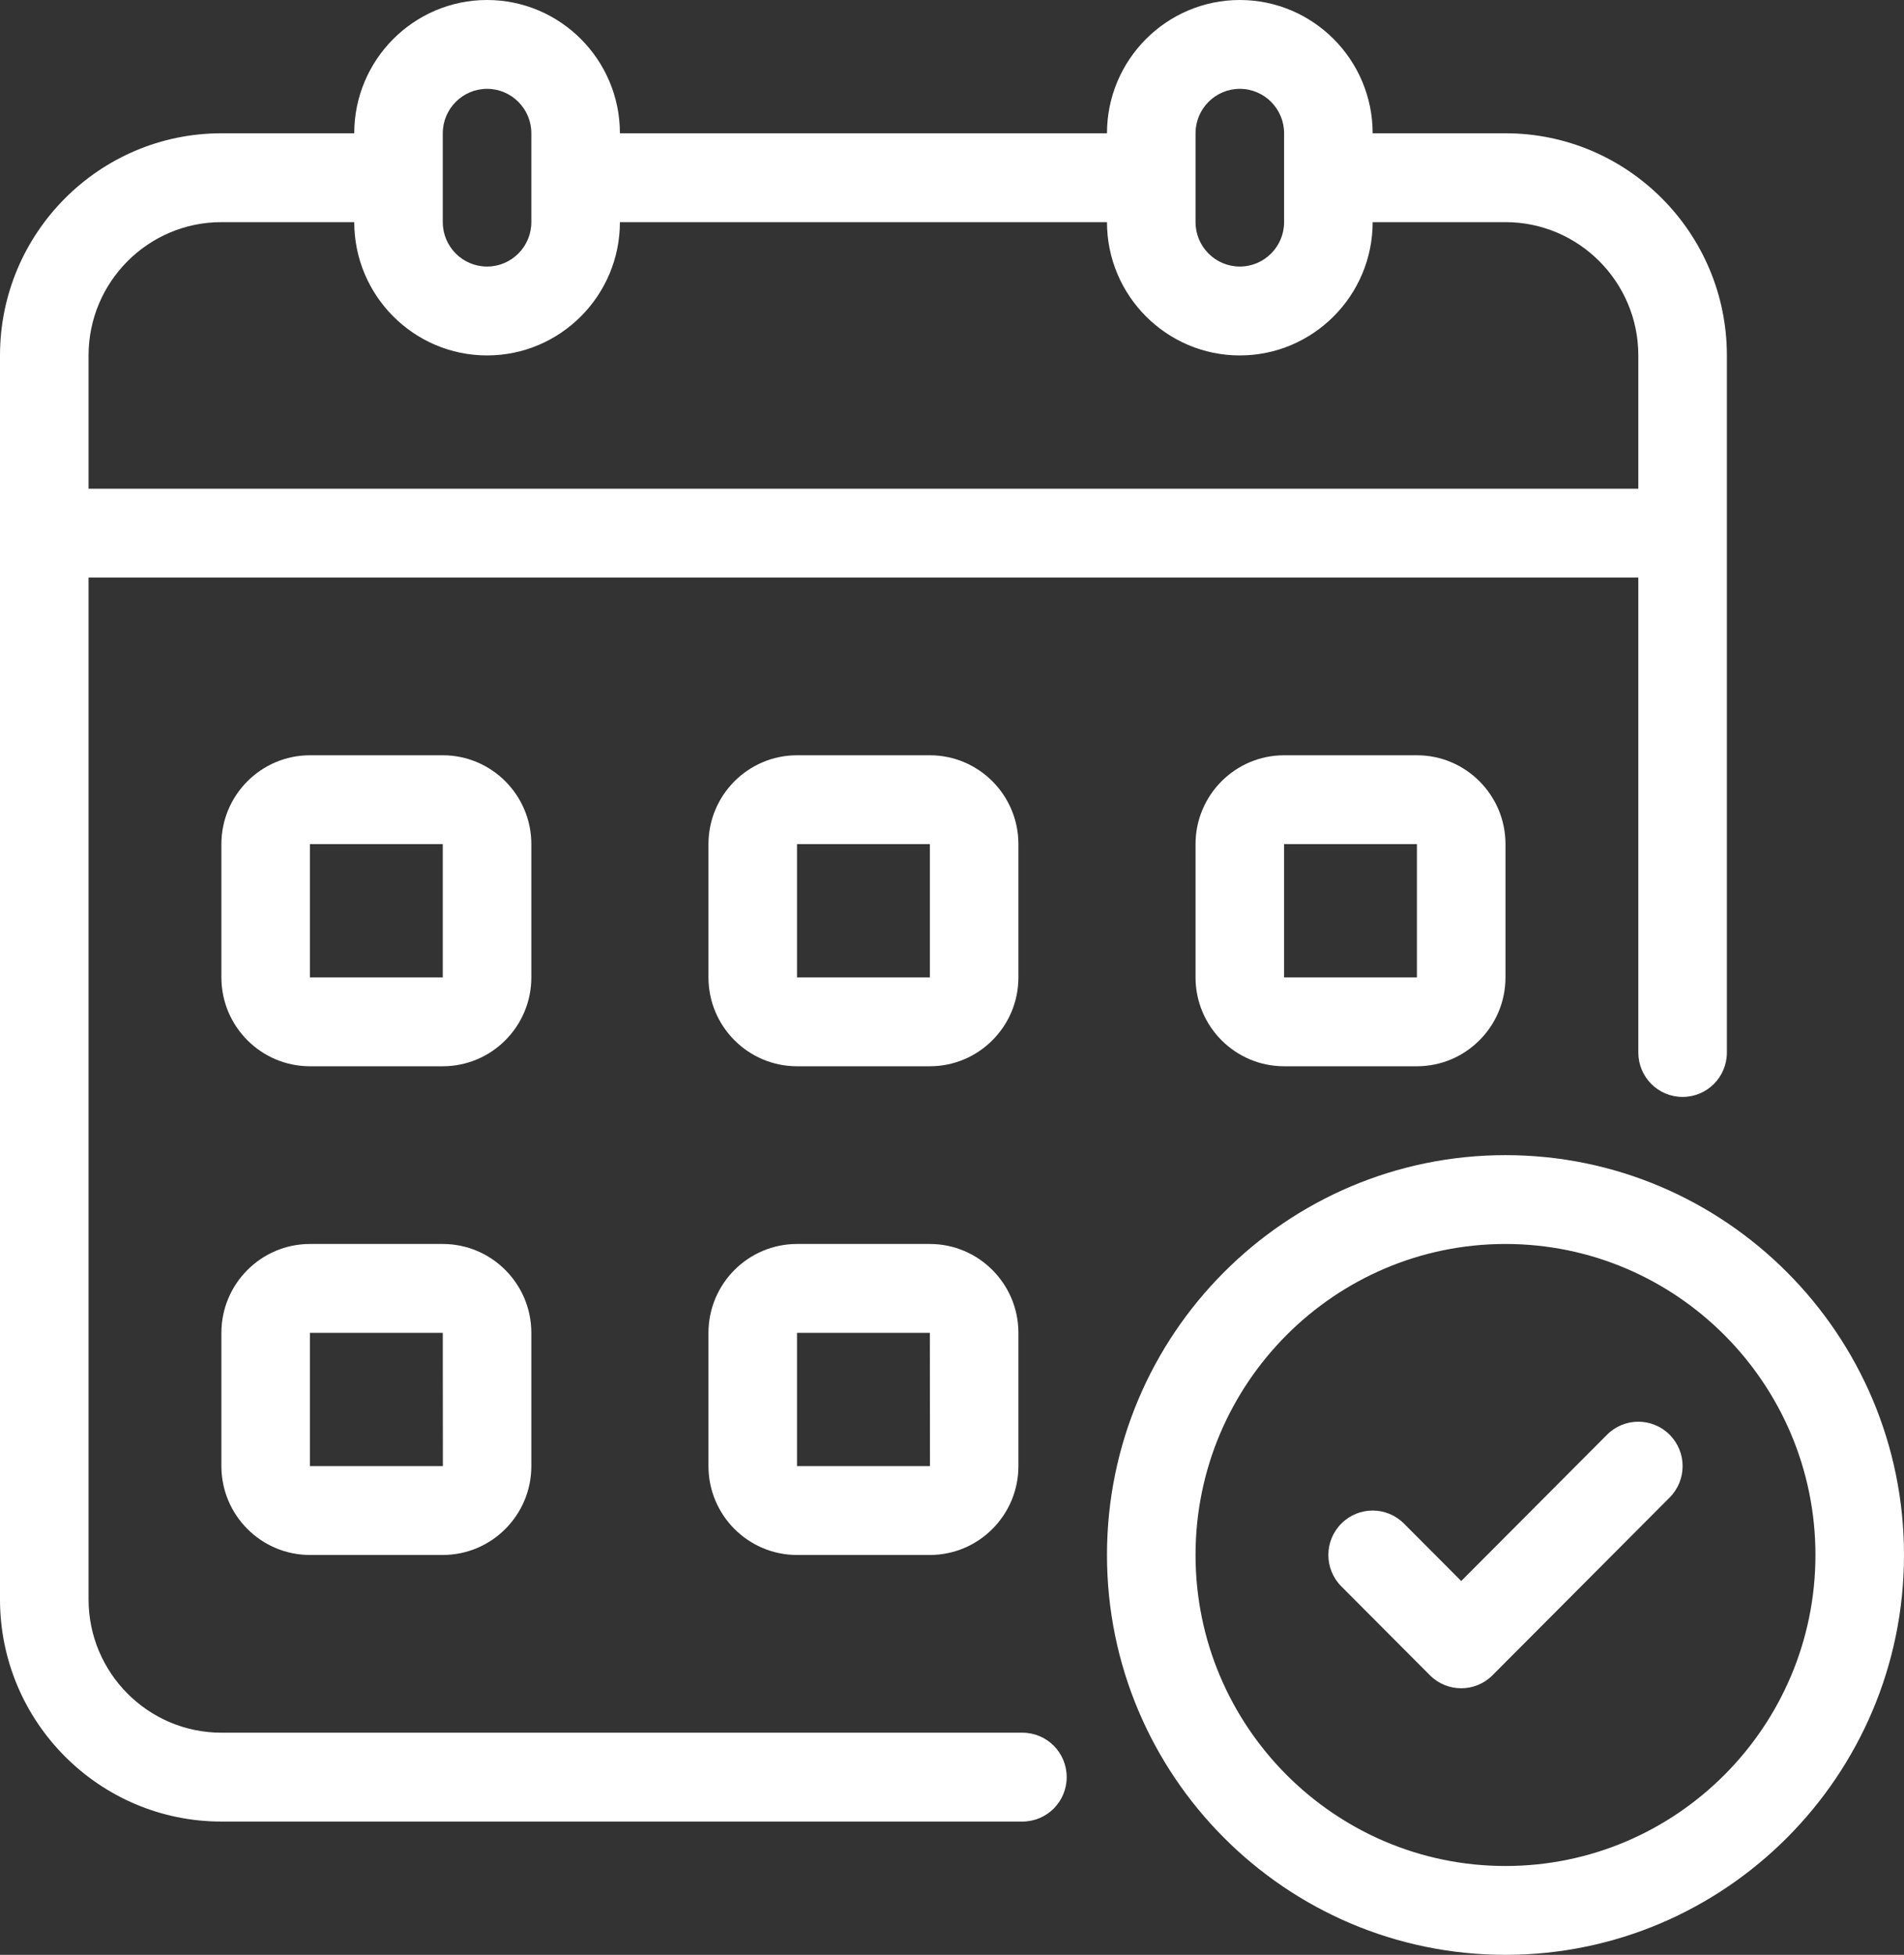
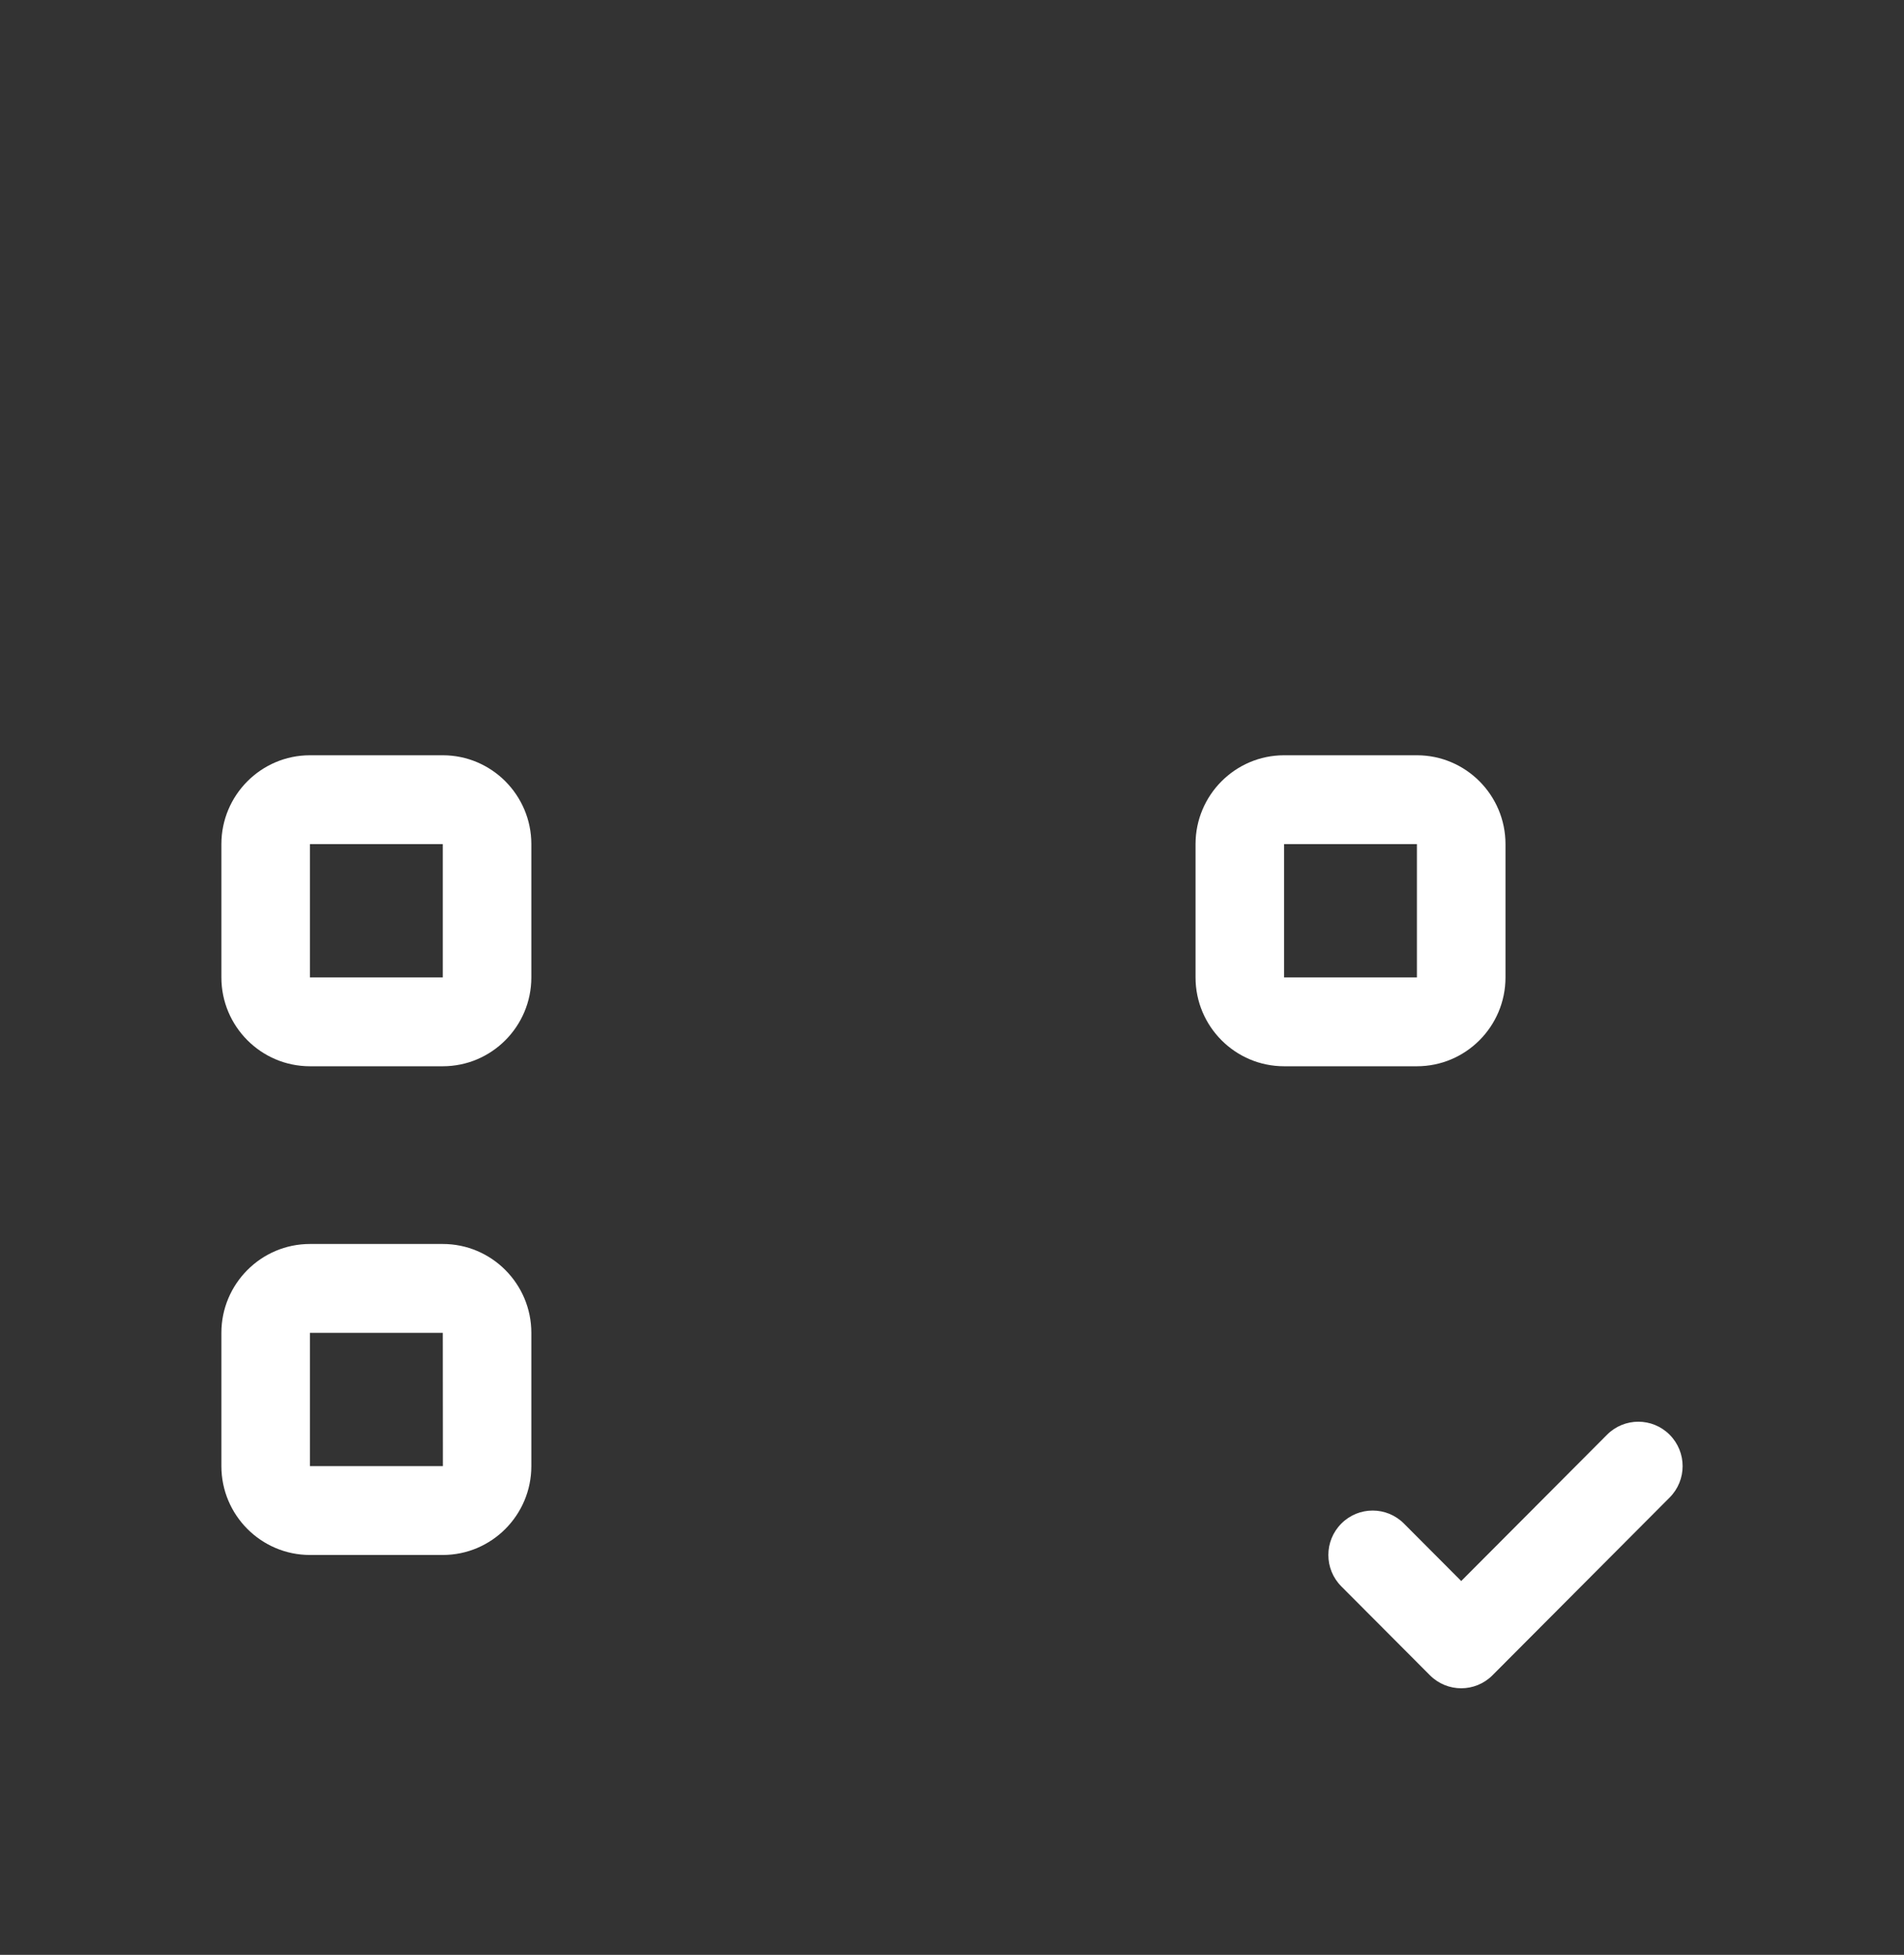
<svg xmlns="http://www.w3.org/2000/svg" viewBox="0 0 76 78" version="1.1">
  <rect x="0" y="0" width="76" height="78" fill="#333333" stroke="none" />
  <title>appointment (1)</title>
  <g id="Symbols" stroke="none" stroke-width="1" fill="none" fill-rule="evenodd">
    <g id="Sous-menu-Visitez-à-Ste-Rose" transform="translate(-202, -254)" fill="#FFFFFF" fill-rule="nonzero">
      <g id="Group-3" transform="translate(75, 196)">
        <g id="appointment-(1)" transform="translate(127, 58)">
-           <path d="M40.81,69.136 L8.837,69.136 C5.914,69.136 3.535,66.75 3.535,63.818 L3.535,23.045 L65.395,23.045 L65.395,41.996 C65.395,42.976 66.185,43.769 67.163,43.769 C68.14,43.769 68.93,42.976 68.93,41.996 L68.93,14.182 C68.93,9.294 64.966,5.318 60.093,5.318 L54.791,5.318 C54.791,2.386 52.412,0 49.488,0 C46.565,0 44.186,2.386 44.186,5.318 L24.744,5.318 C24.744,2.386 22.365,0 19.442,0 C16.519,0 14.14,2.386 14.14,5.318 L8.837,5.318 C3.964,5.318 0,9.294 0,14.182 L0,63.818 C0,68.706 3.964,72.682 8.837,72.682 L40.81,72.682 C41.788,72.682 42.578,71.889 42.578,70.909 C42.578,69.929 41.788,69.136 40.81,69.136 Z M47.721,5.318 C47.721,4.341 48.513,3.545 49.488,3.545 C50.464,3.545 51.256,4.341 51.256,5.318 L51.256,8.864 C51.256,9.84 50.464,10.636 49.488,10.636 C48.513,10.636 47.721,9.84 47.721,8.864 L47.721,5.318 Z M17.674,5.318 C17.674,4.341 18.466,3.545 19.442,3.545 C20.417,3.545 21.209,4.341 21.209,5.318 L21.209,8.864 C21.209,9.84 20.417,10.636 19.442,10.636 C18.466,10.636 17.674,9.84 17.674,8.864 L17.674,5.318 Z M3.535,14.182 C3.535,11.25 5.914,8.864 8.837,8.864 L14.14,8.864 C14.14,11.796 16.519,14.182 19.442,14.182 C22.365,14.182 24.744,11.796 24.744,8.864 L44.186,8.864 C44.186,11.796 46.565,14.182 49.488,14.182 C52.412,14.182 54.791,11.796 54.791,8.864 L60.093,8.864 C63.016,8.864 65.395,11.25 65.395,14.182 L65.395,19.5 L3.535,19.5 L3.535,14.182 Z" id="Shape" />
          <path d="M21.209,33.682 C21.209,31.727 19.624,30.136 17.674,30.136 L12.372,30.136 C10.423,30.136 8.837,31.727 8.837,33.682 L8.837,39 C8.837,40.955 10.423,42.545 12.372,42.545 L17.674,42.545 C19.624,42.545 21.209,40.955 21.209,39 L21.209,33.682 Z M12.372,39 L12.372,33.682 L17.674,33.682 L17.674,39 C17.674,39 12.372,39 12.372,39 Z" id="Shape" />
-           <path d="M40.651,33.682 C40.651,31.727 39.066,30.136 37.116,30.136 L31.814,30.136 C29.864,30.136 28.279,31.727 28.279,33.682 L28.279,39 C28.279,40.955 29.864,42.545 31.814,42.545 L37.116,42.545 C39.066,42.545 40.651,40.955 40.651,39 L40.651,33.682 Z M31.814,39 L31.814,33.682 L37.116,33.682 L37.116,39 C37.116,39 31.814,39 31.814,39 Z" id="Shape" />
          <path d="M51.256,30.136 C49.306,30.136 47.721,31.727 47.721,33.682 L47.721,39 C47.721,40.955 49.306,42.545 51.256,42.545 L56.558,42.545 C58.508,42.545 60.093,40.955 60.093,39 L60.093,33.682 C60.093,31.727 58.508,30.136 56.558,30.136 L51.256,30.136 Z M51.256,39 L51.256,33.682 L56.558,33.682 L56.558,39 C56.558,39 51.256,39 51.256,39 Z" id="Shape" />
          <path d="M17.674,49.636 L12.372,49.636 C10.423,49.636 8.837,51.227 8.837,53.182 L8.837,58.5 C8.837,60.455 10.423,62.045 12.372,62.045 L17.674,62.045 C19.624,62.045 21.209,60.455 21.209,58.5 L21.209,53.182 C21.209,51.227 19.624,49.636 17.674,49.636 Z M12.372,58.5 L12.372,53.182 L17.674,53.182 L17.678,58.5 L12.372,58.5 Z" id="Shape" />
-           <path d="M37.116,49.636 L31.814,49.636 C29.864,49.636 28.279,51.227 28.279,53.182 L28.279,58.5 C28.279,60.455 29.864,62.045 31.814,62.045 L37.116,62.045 C39.066,62.045 40.651,60.455 40.651,58.5 L40.651,53.182 C40.651,51.227 39.066,49.636 37.116,49.636 Z M31.814,58.5 L31.814,53.182 L37.116,53.182 L37.12,58.5 L31.814,58.5 Z" id="Shape" />
-           <path d="M60.093,46.091 C51.321,46.091 44.186,53.247 44.186,62.045 C44.186,70.844 51.321,78 60.093,78 C68.865,78 76,70.844 76,62.045 C76,53.247 68.865,46.091 60.093,46.091 Z M60.093,74.455 C53.272,74.455 47.721,68.886 47.721,62.045 C47.721,55.205 53.272,49.636 60.093,49.636 C66.914,49.636 72.465,55.205 72.465,62.045 C72.465,68.886 66.914,74.455 60.093,74.455 Z" id="Shape" />
          <path d="M64.146,57.247 L58.326,63.084 L56.04,60.792 C55.349,60.099 54.232,60.099 53.541,60.792 C52.85,61.485 52.85,62.606 53.541,63.299 L57.076,66.844 C57.421,67.19 57.873,67.364 58.326,67.364 C58.778,67.364 59.231,67.19 59.575,66.844 L66.645,59.753 C67.336,59.06 67.336,57.94 66.645,57.247 C65.954,56.554 64.837,56.554 64.146,57.247 Z" id="Path" />
        </g>
      </g>
    </g>
  </g>
</svg>